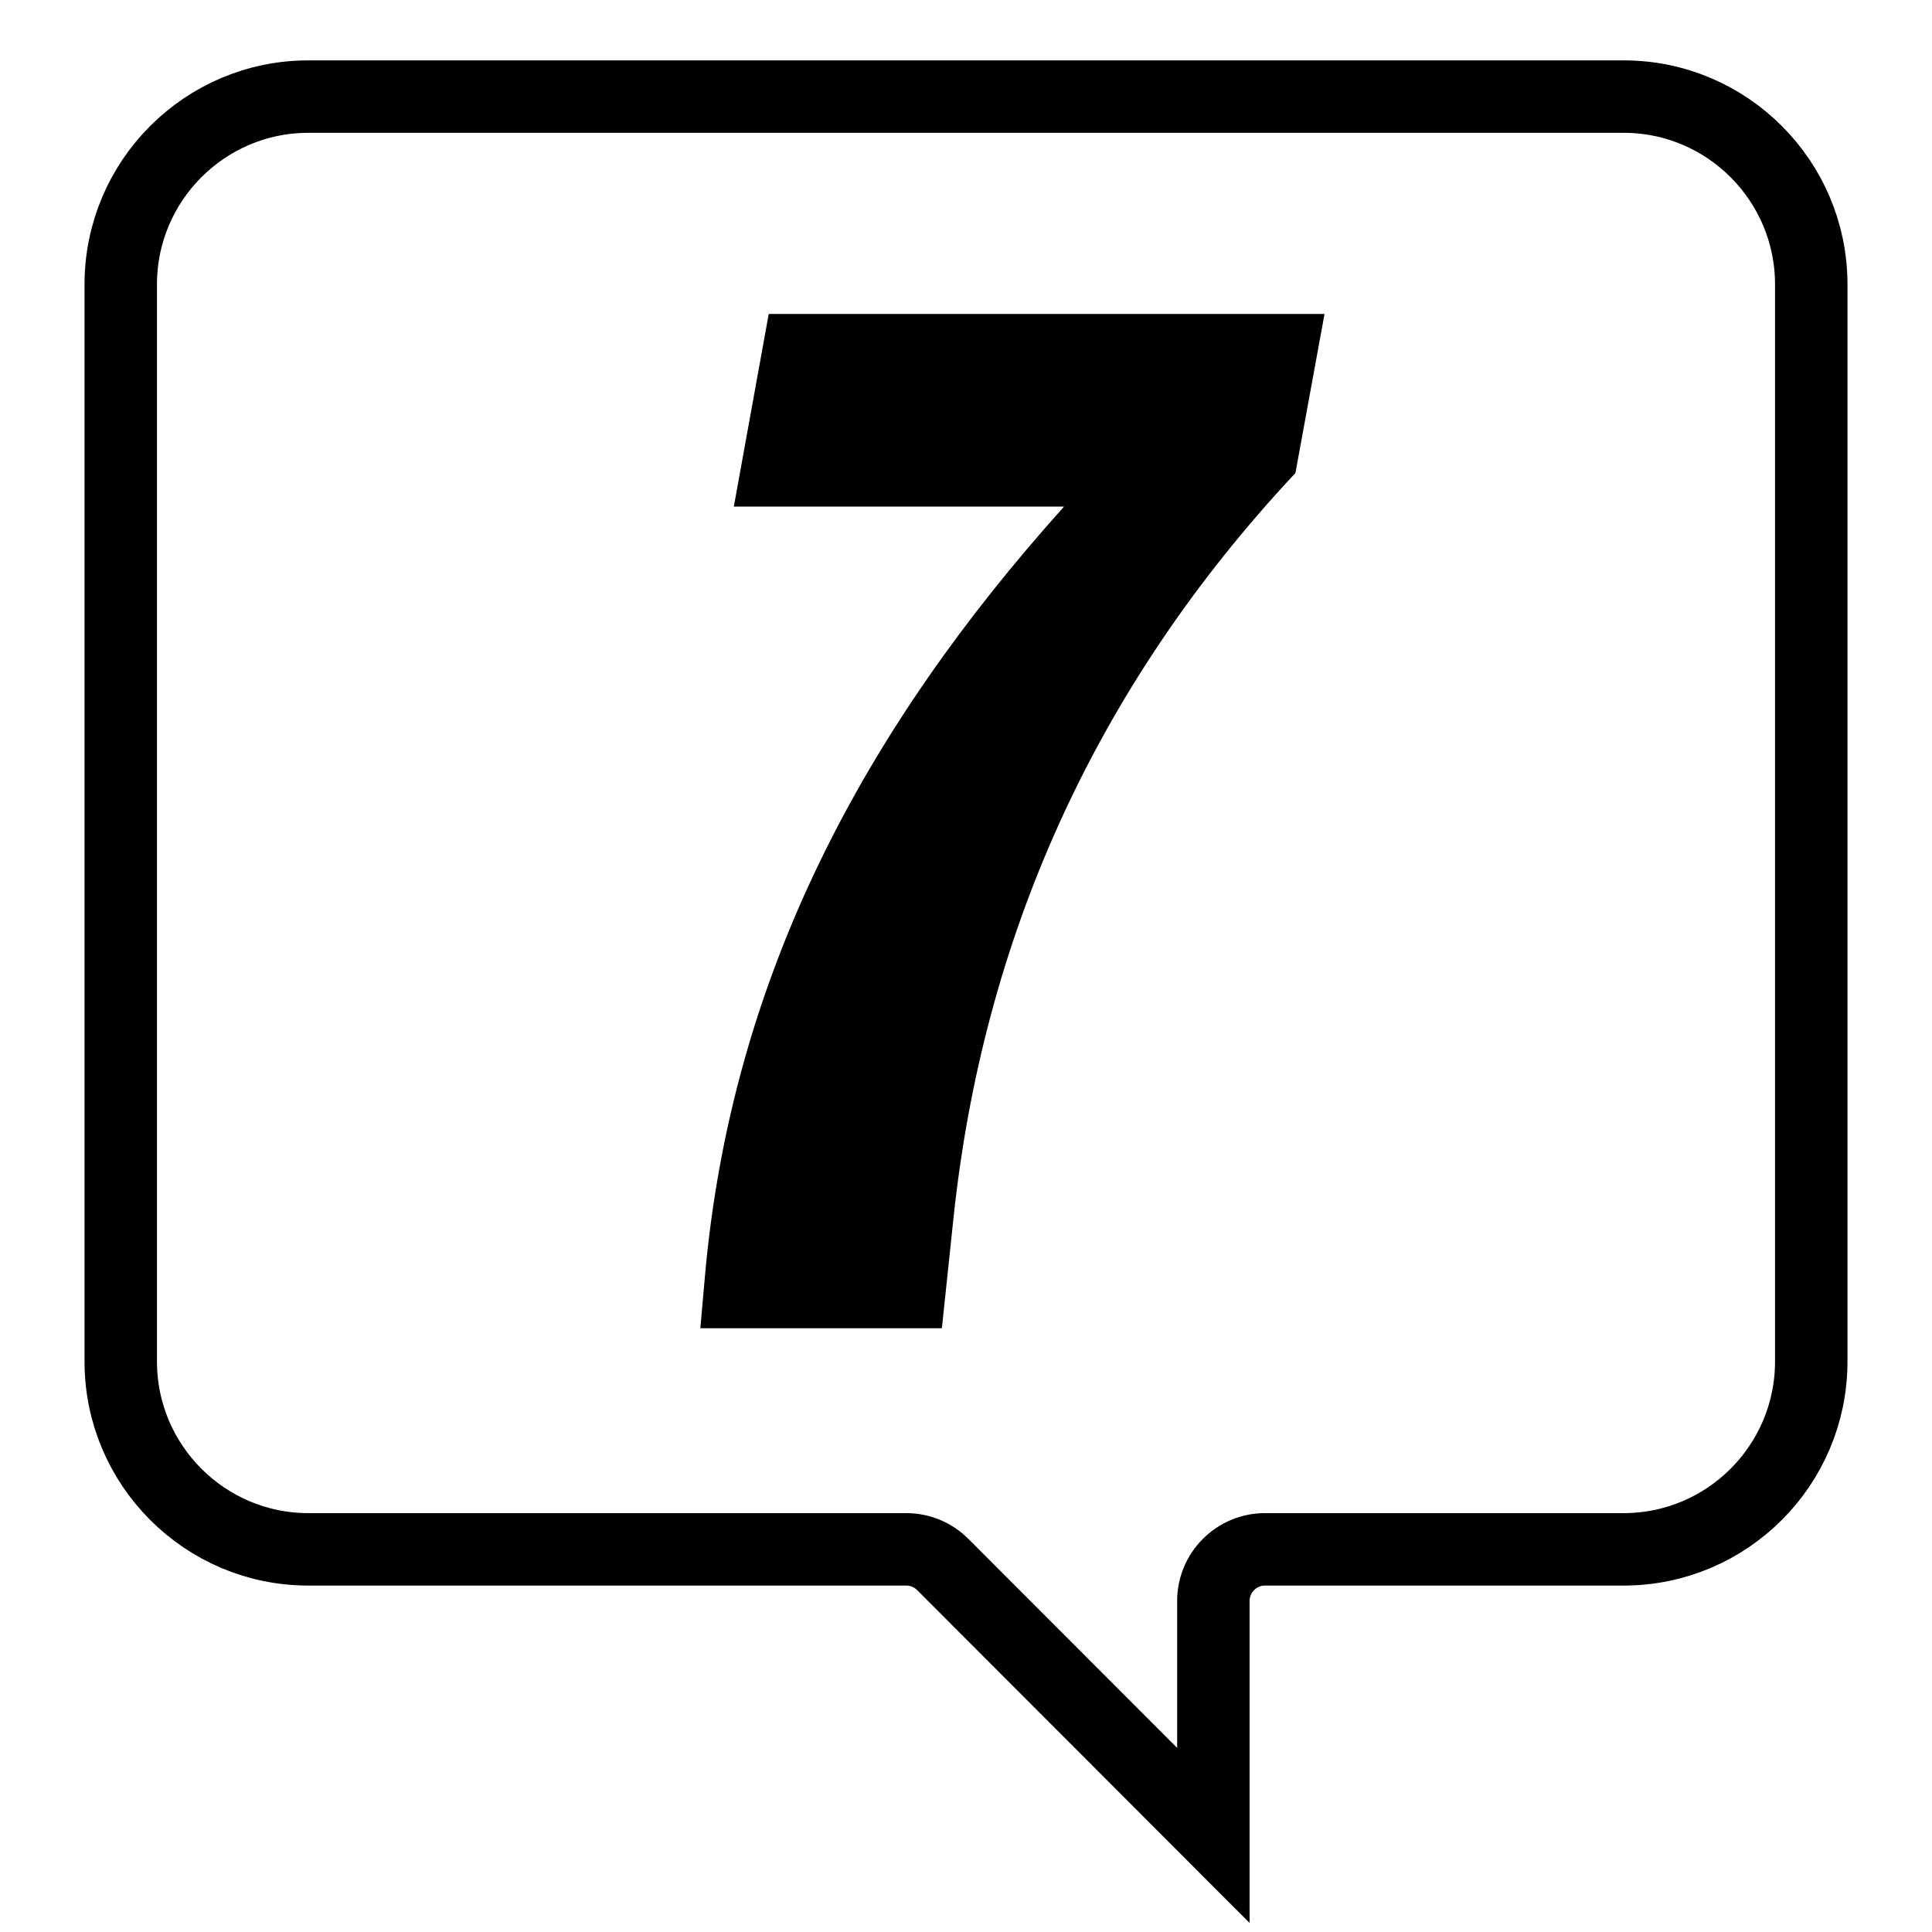
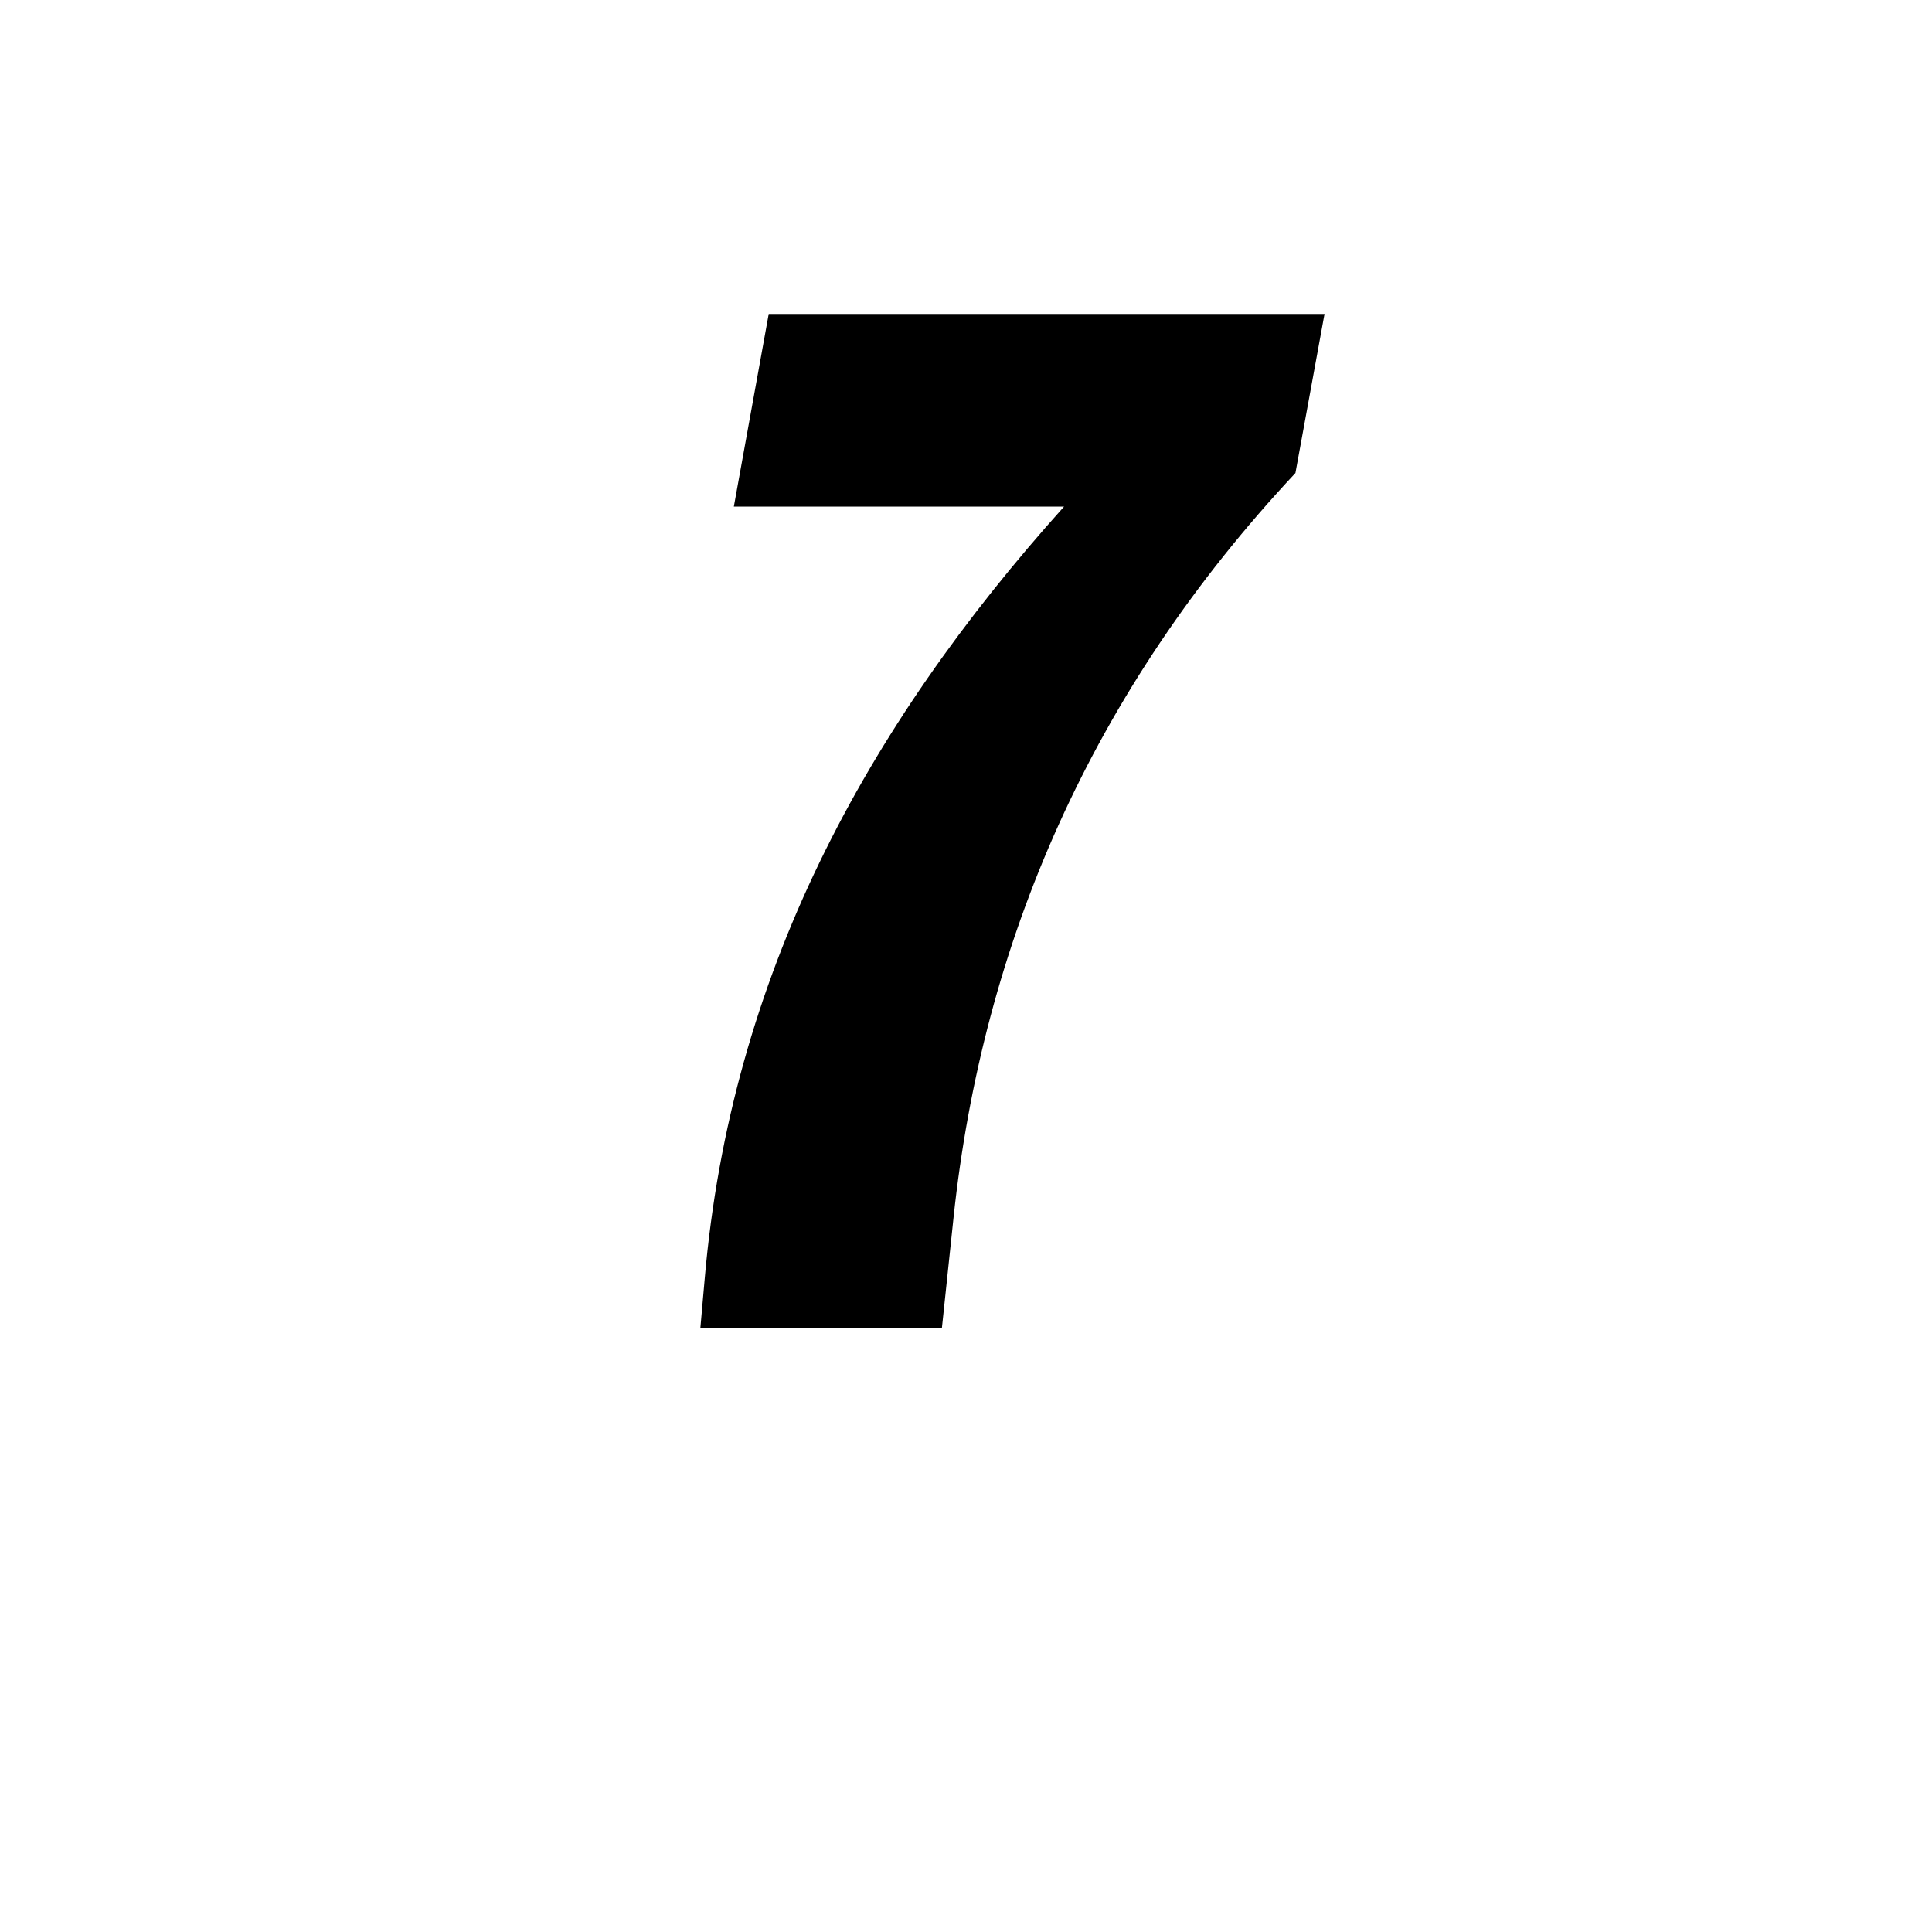
<svg xmlns="http://www.w3.org/2000/svg" width="80px" height="80px" viewBox="0 0 80 80" version="1.1">
  <title>icon-7</title>
  <g id="icon-7" stroke="none" stroke-width="1" fill="none" fill-rule="evenodd">
    <g id="Group-6" transform="translate(29, 13)" fill="#000000">
      <path d="M0.181,39.946 C1.265,27.435 6.807,17.163 15.061,7.976 L1.387,7.976 L2.831,0 L25.846,0 L24.641,6.587 C16.208,15.59 11.69,26.048 10.485,37.407 L10.001,42 L0,42 L0.181,39.946 Z" id="Fill-1" />
    </g>
-     <path d="M67.234,64.155 L52.379,64.155 C51.201,64.155 50.243,65.115 50.243,66.292 L50.243,76 L39.036,64.781 C38.632,64.377 38.094,64.155 37.525,64.155 L12.766,64.155 C8.484,64.155 5,60.669 5,56.381 L5,11.774 C5,7.487 8.484,4 12.766,4 L67.234,4 C71.516,4 75,7.487 75,11.774 L75,56.381 C75,60.669 71.516,64.155 67.234,64.155" id="Path" stroke="#000000" stroke-width="3" />
  </g>
</svg>